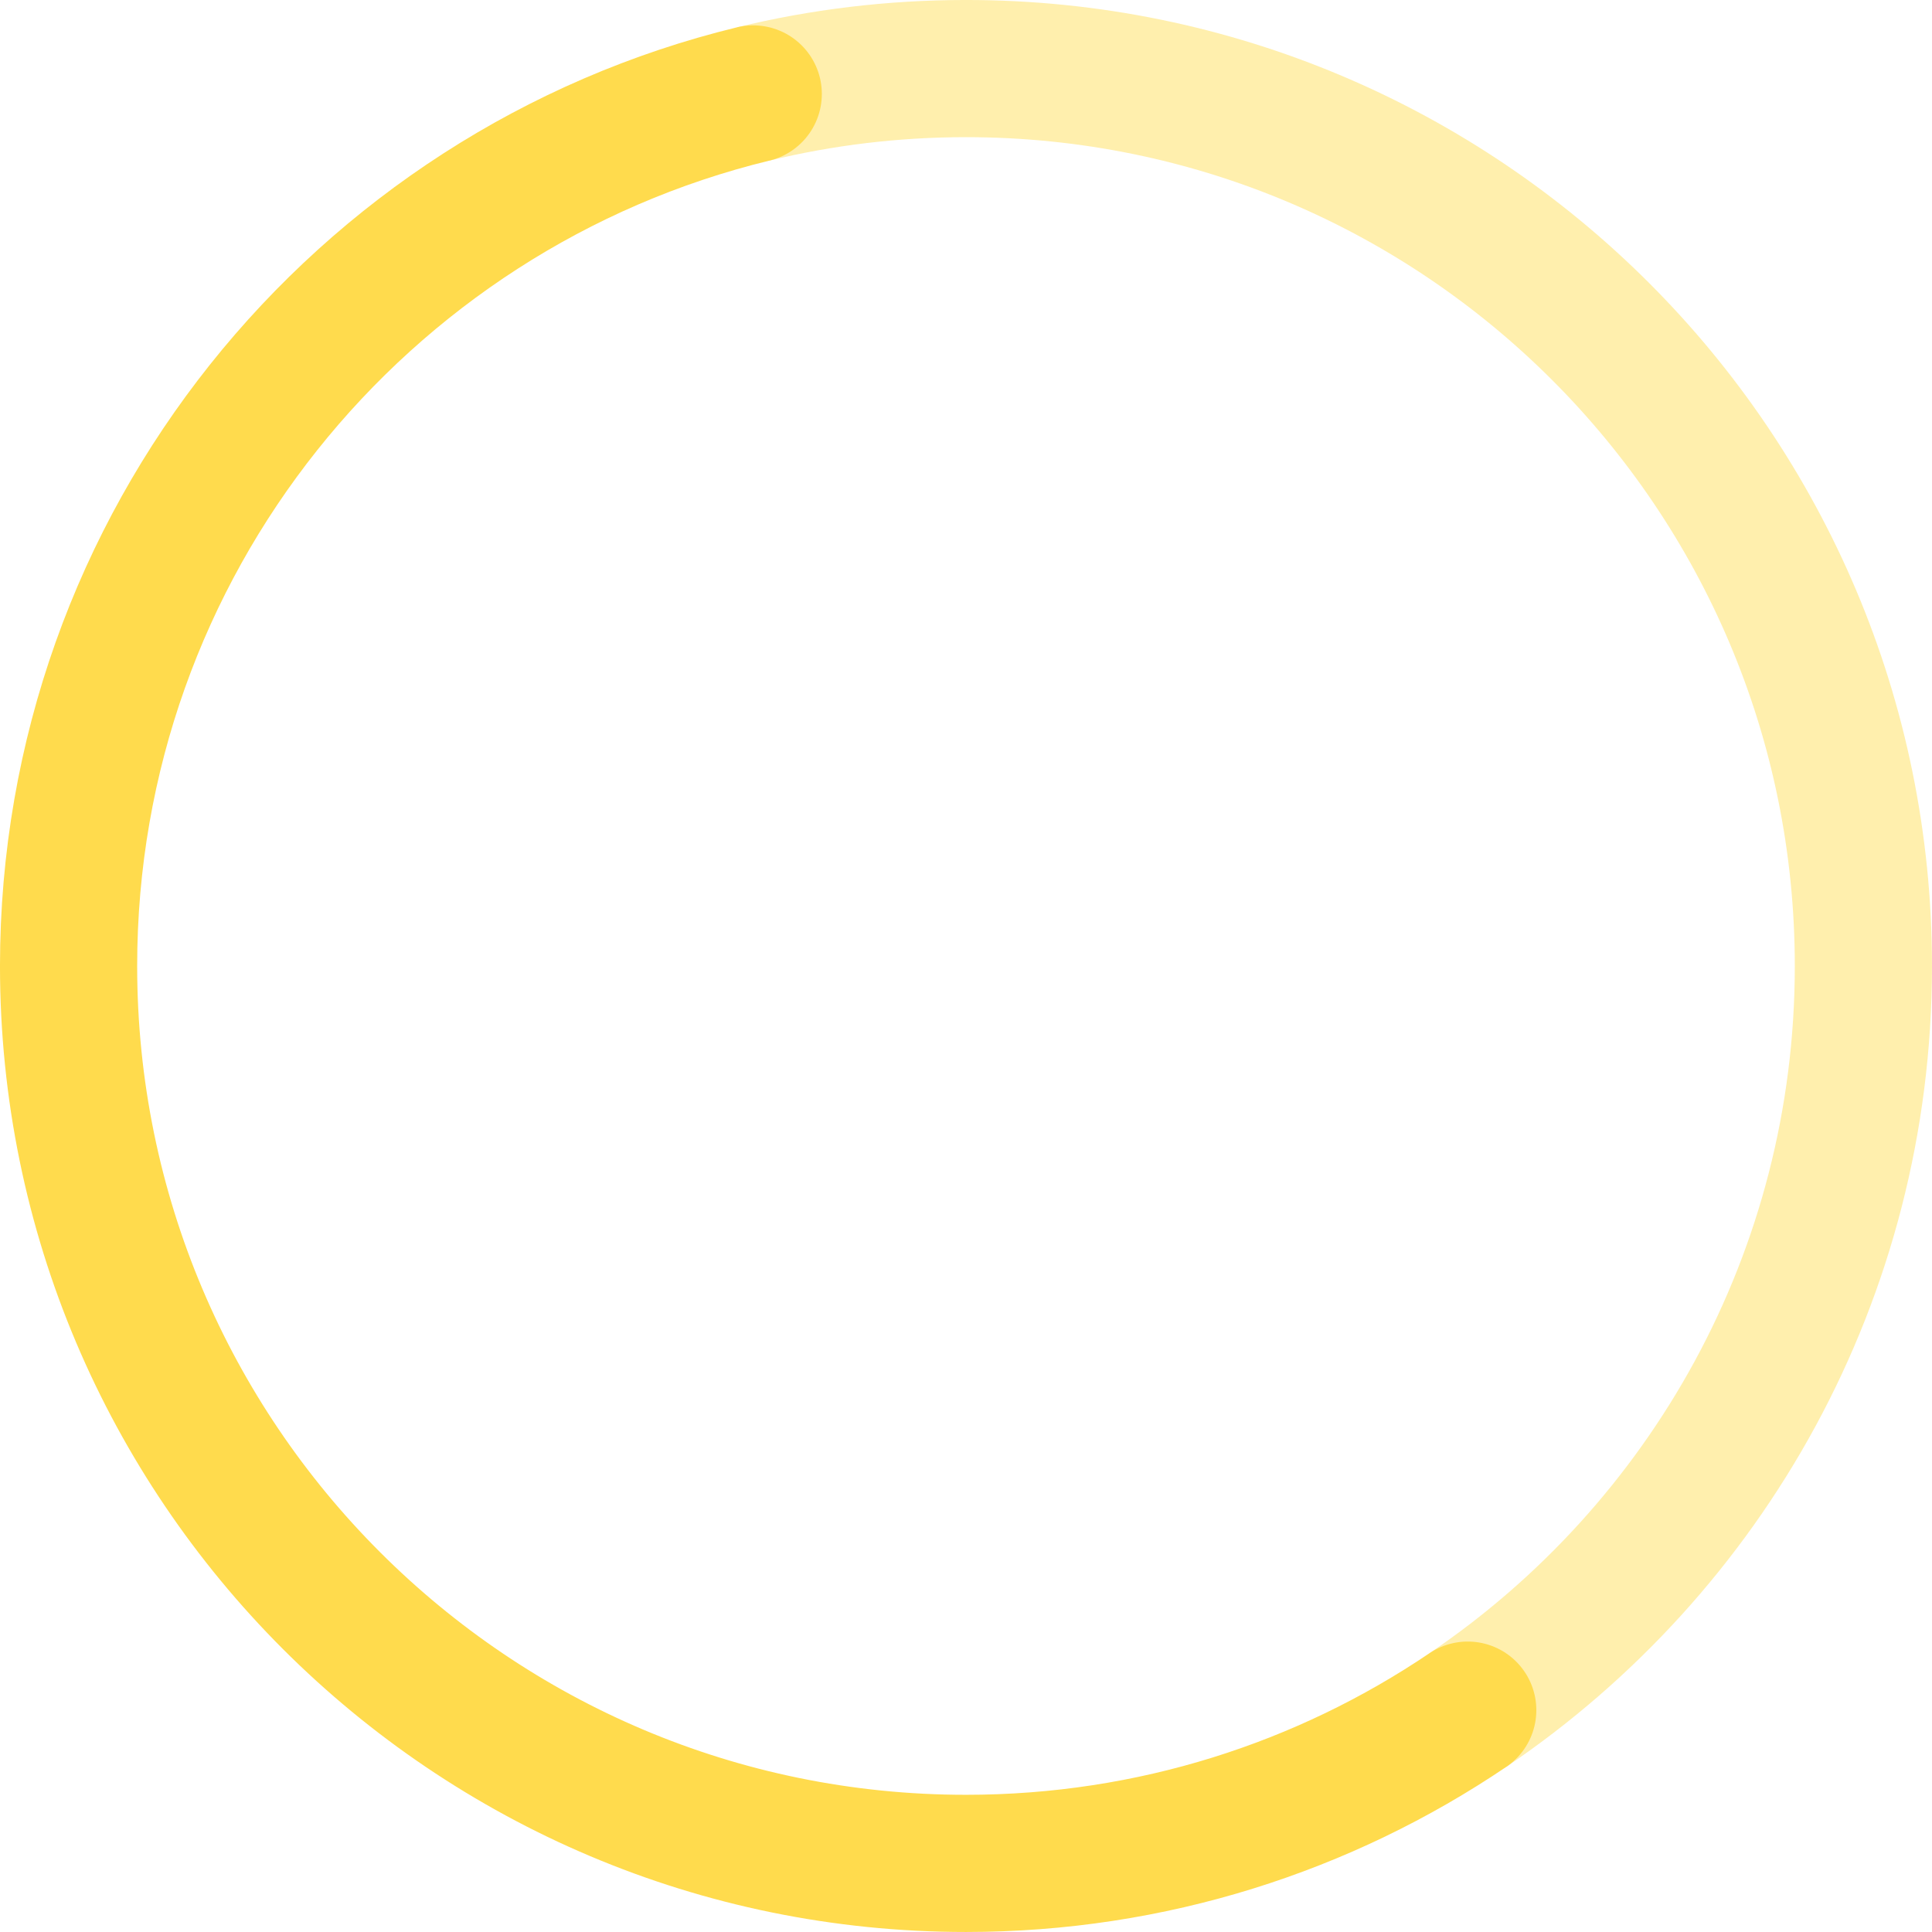
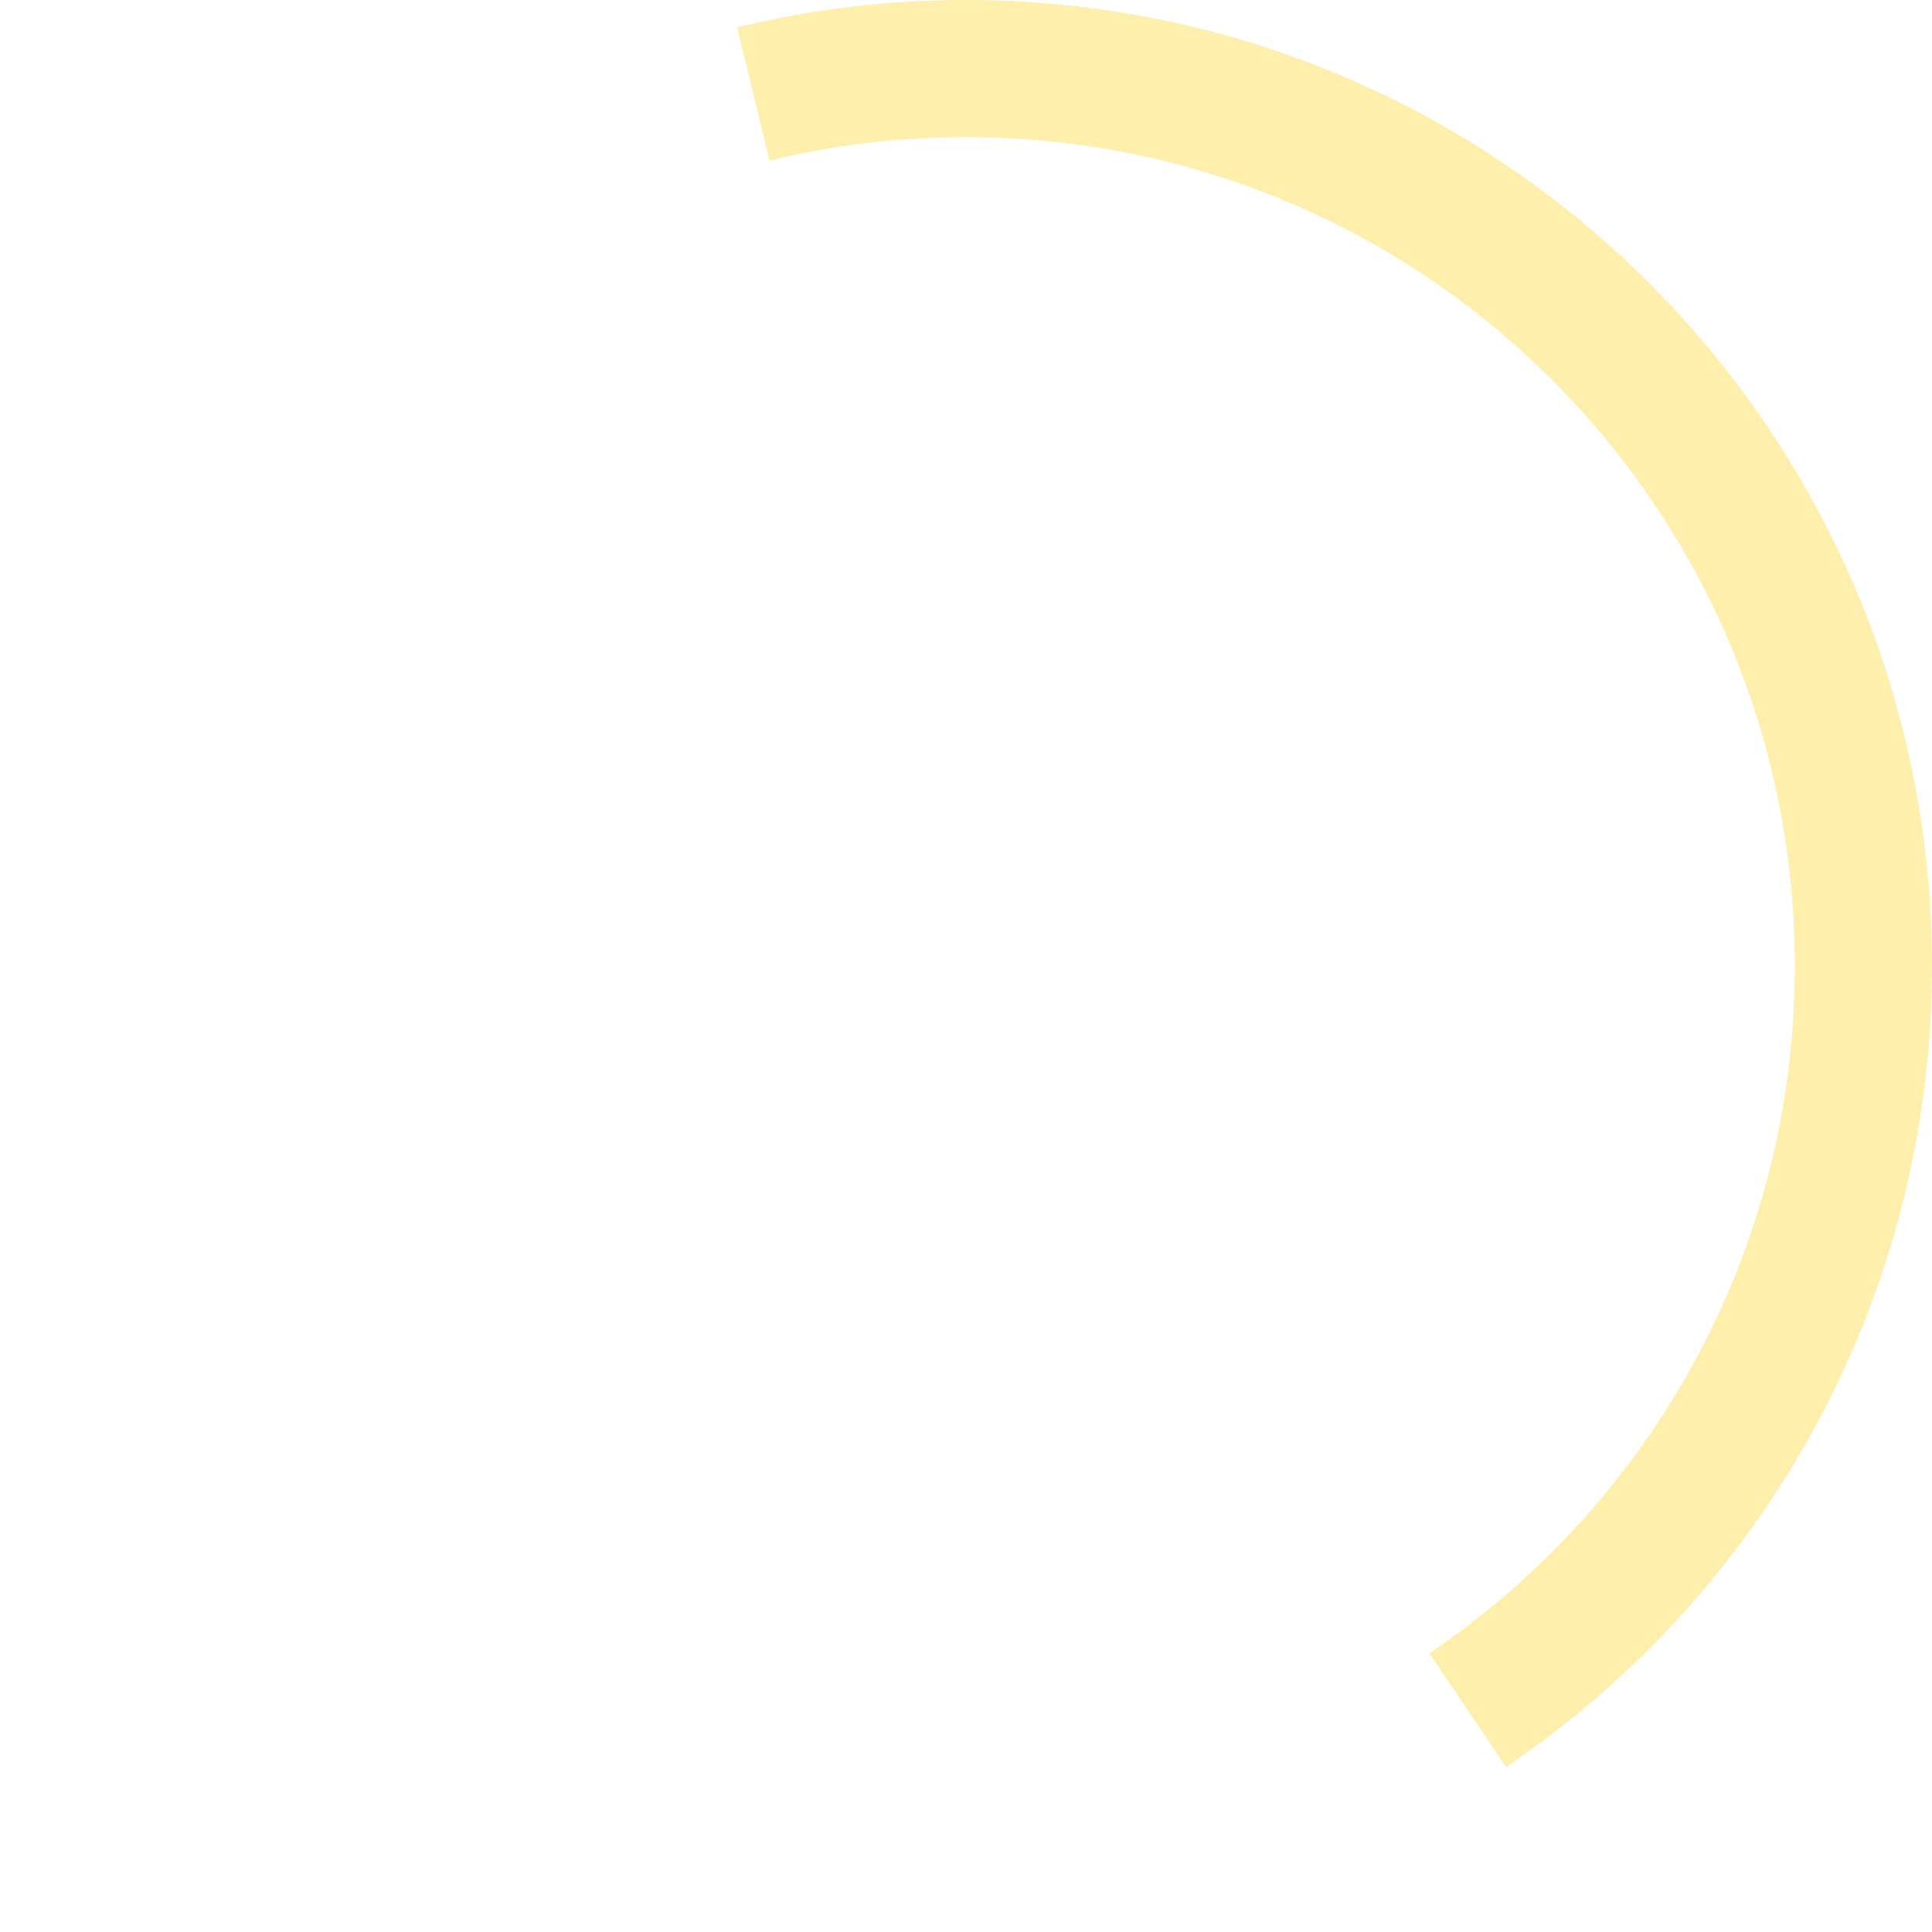
<svg xmlns="http://www.w3.org/2000/svg" id="uuid-0fc32756-055a-4e8e-ae47-dedb94cf4012" data-name="Ebene 2" viewBox="0 0 639.53 639.53">
  <g id="uuid-a6d4167e-4b03-47f0-a3a7-2d7317ad4db8" data-name="Geschichte Insel">
    <g>
      <path d="m249.34,31.1c22.57-5.49,46.16-8.4,70.42-8.4,164.06,0,297.06,133,297.06,297.06,0,102.54-51.95,192.94-130.97,246.33" fill="none" opacity=".46" stroke="#ffdb4d" stroke-miterlimit="10" stroke-width="45.41" />
-       <path d="m485.85,566.09c-47.41,32.03-104.57,50.73-166.09,50.73-164.06,0-297.06-133-297.06-297.06C22.71,179.97,119.27,62.72,249.34,31.1" fill="none" stroke="#ffdb4d" stroke-linecap="round" stroke-linejoin="round" stroke-width="45.41" />
    </g>
  </g>
</svg>